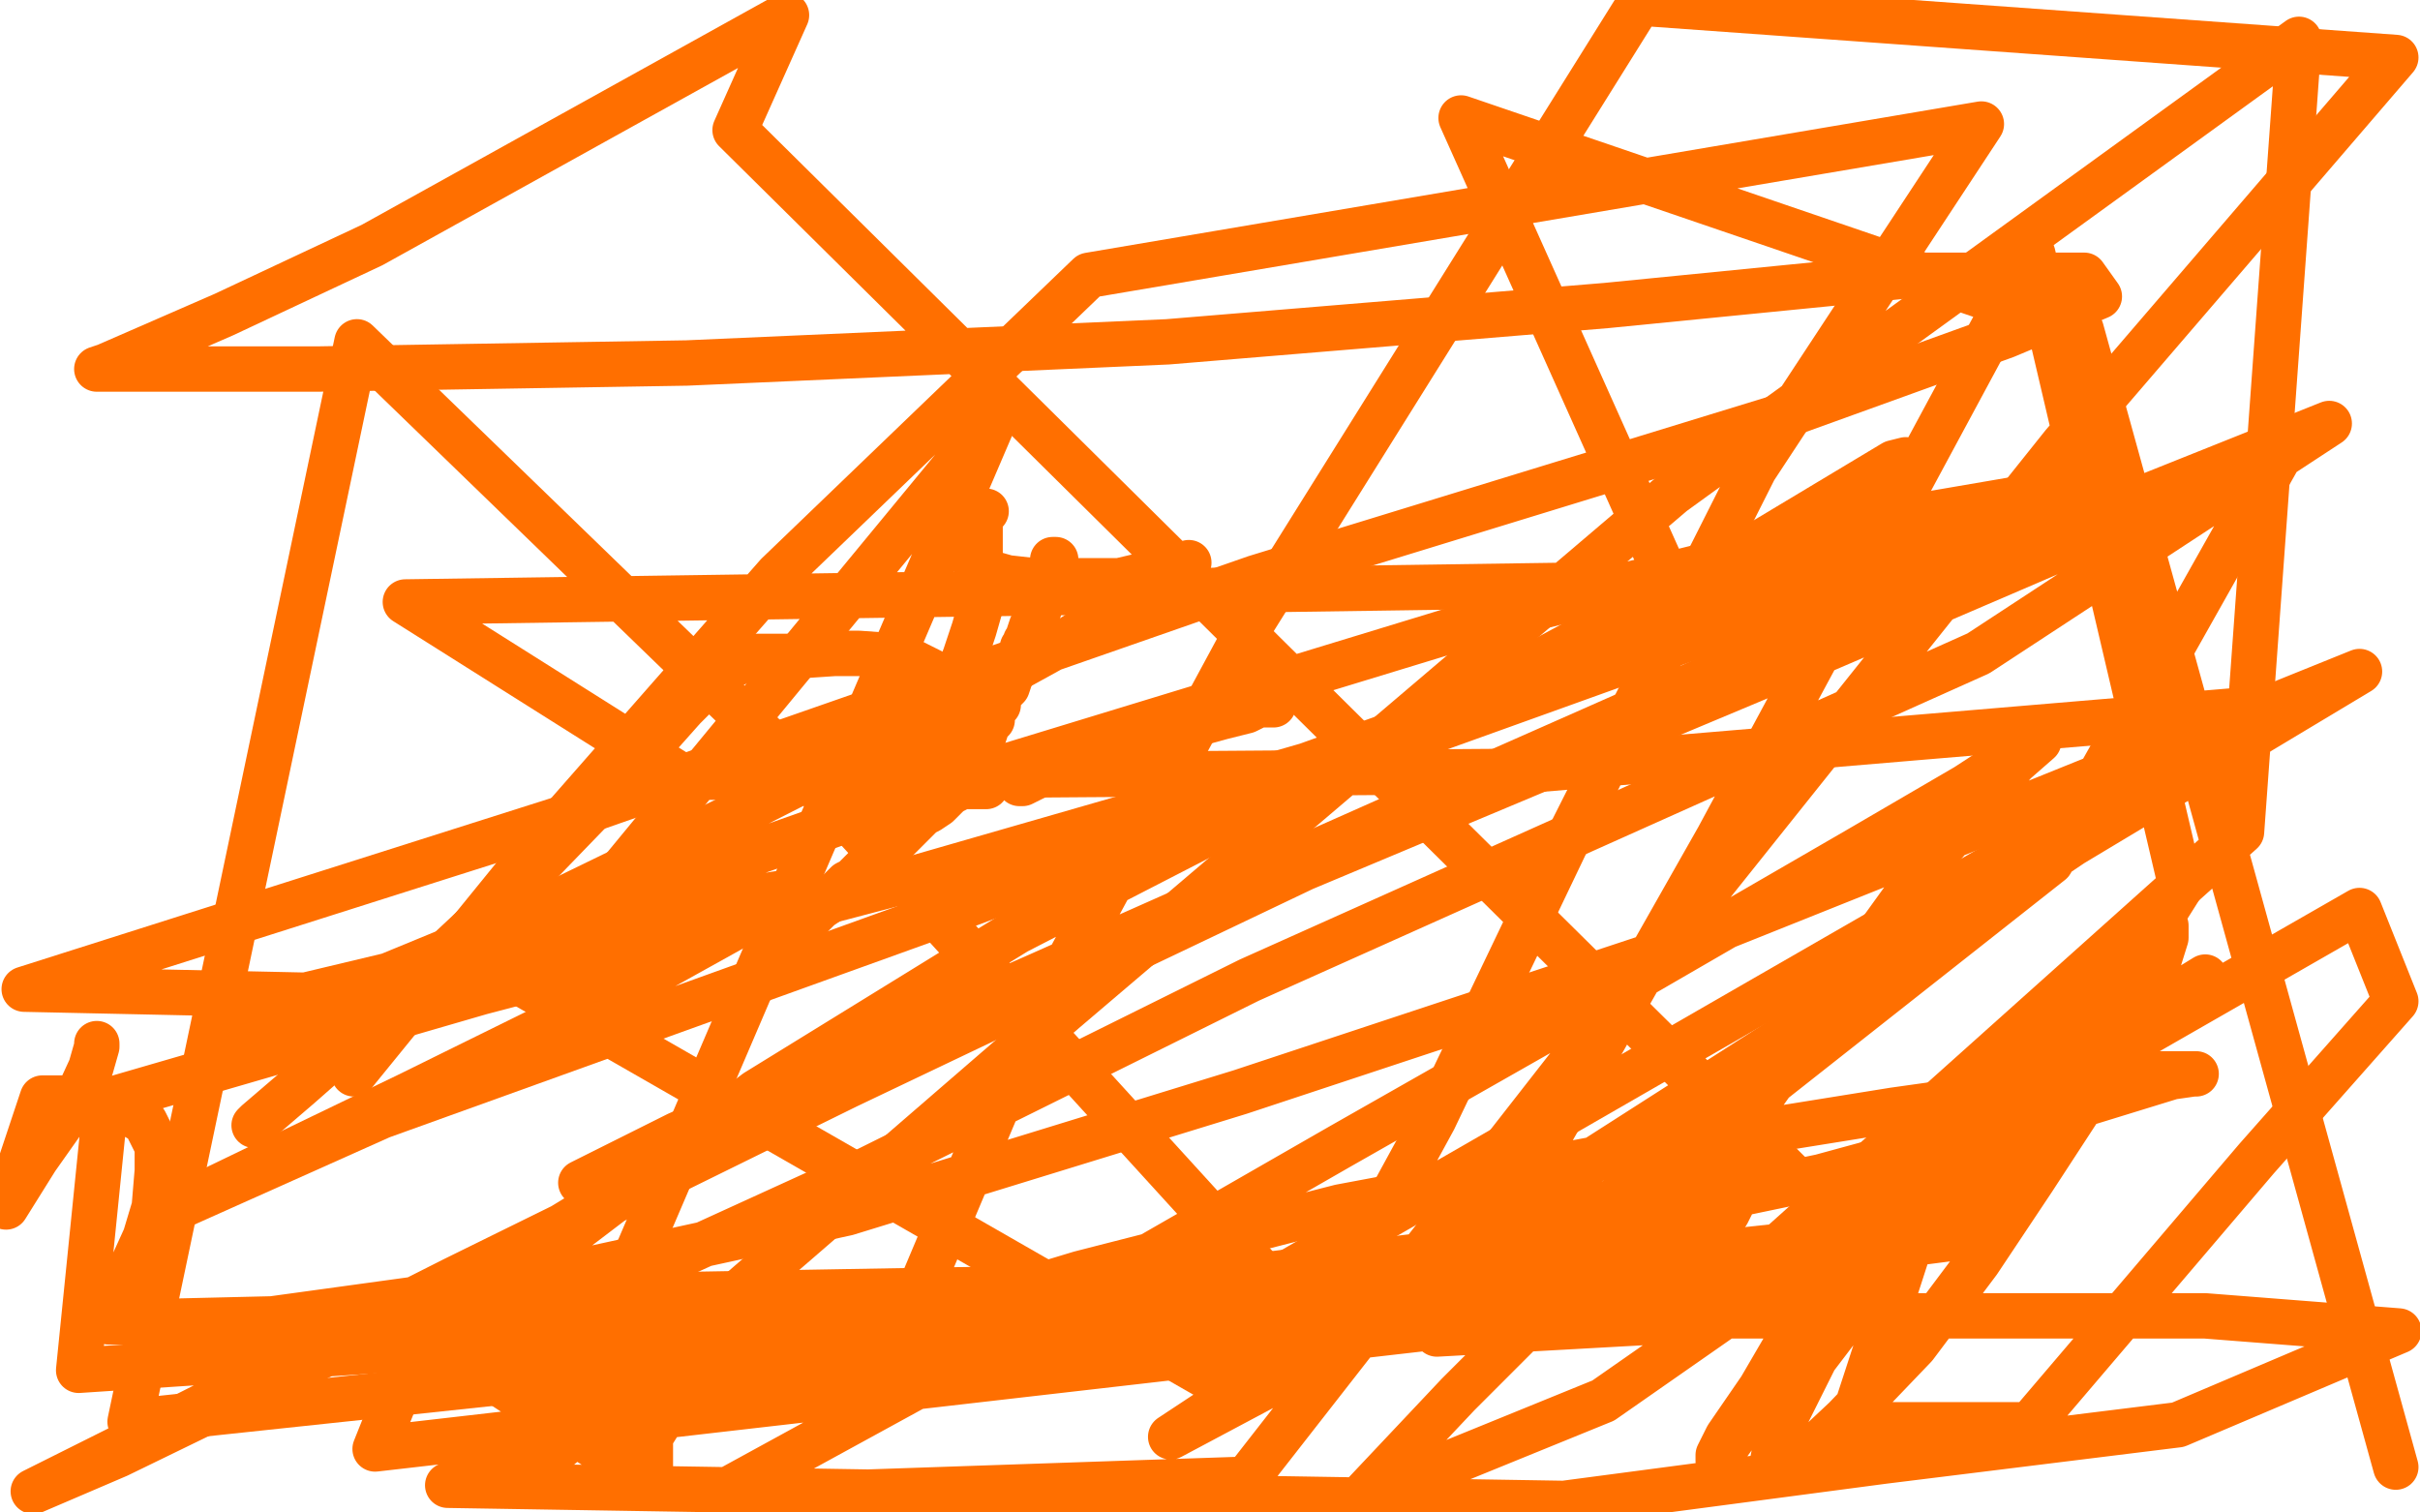
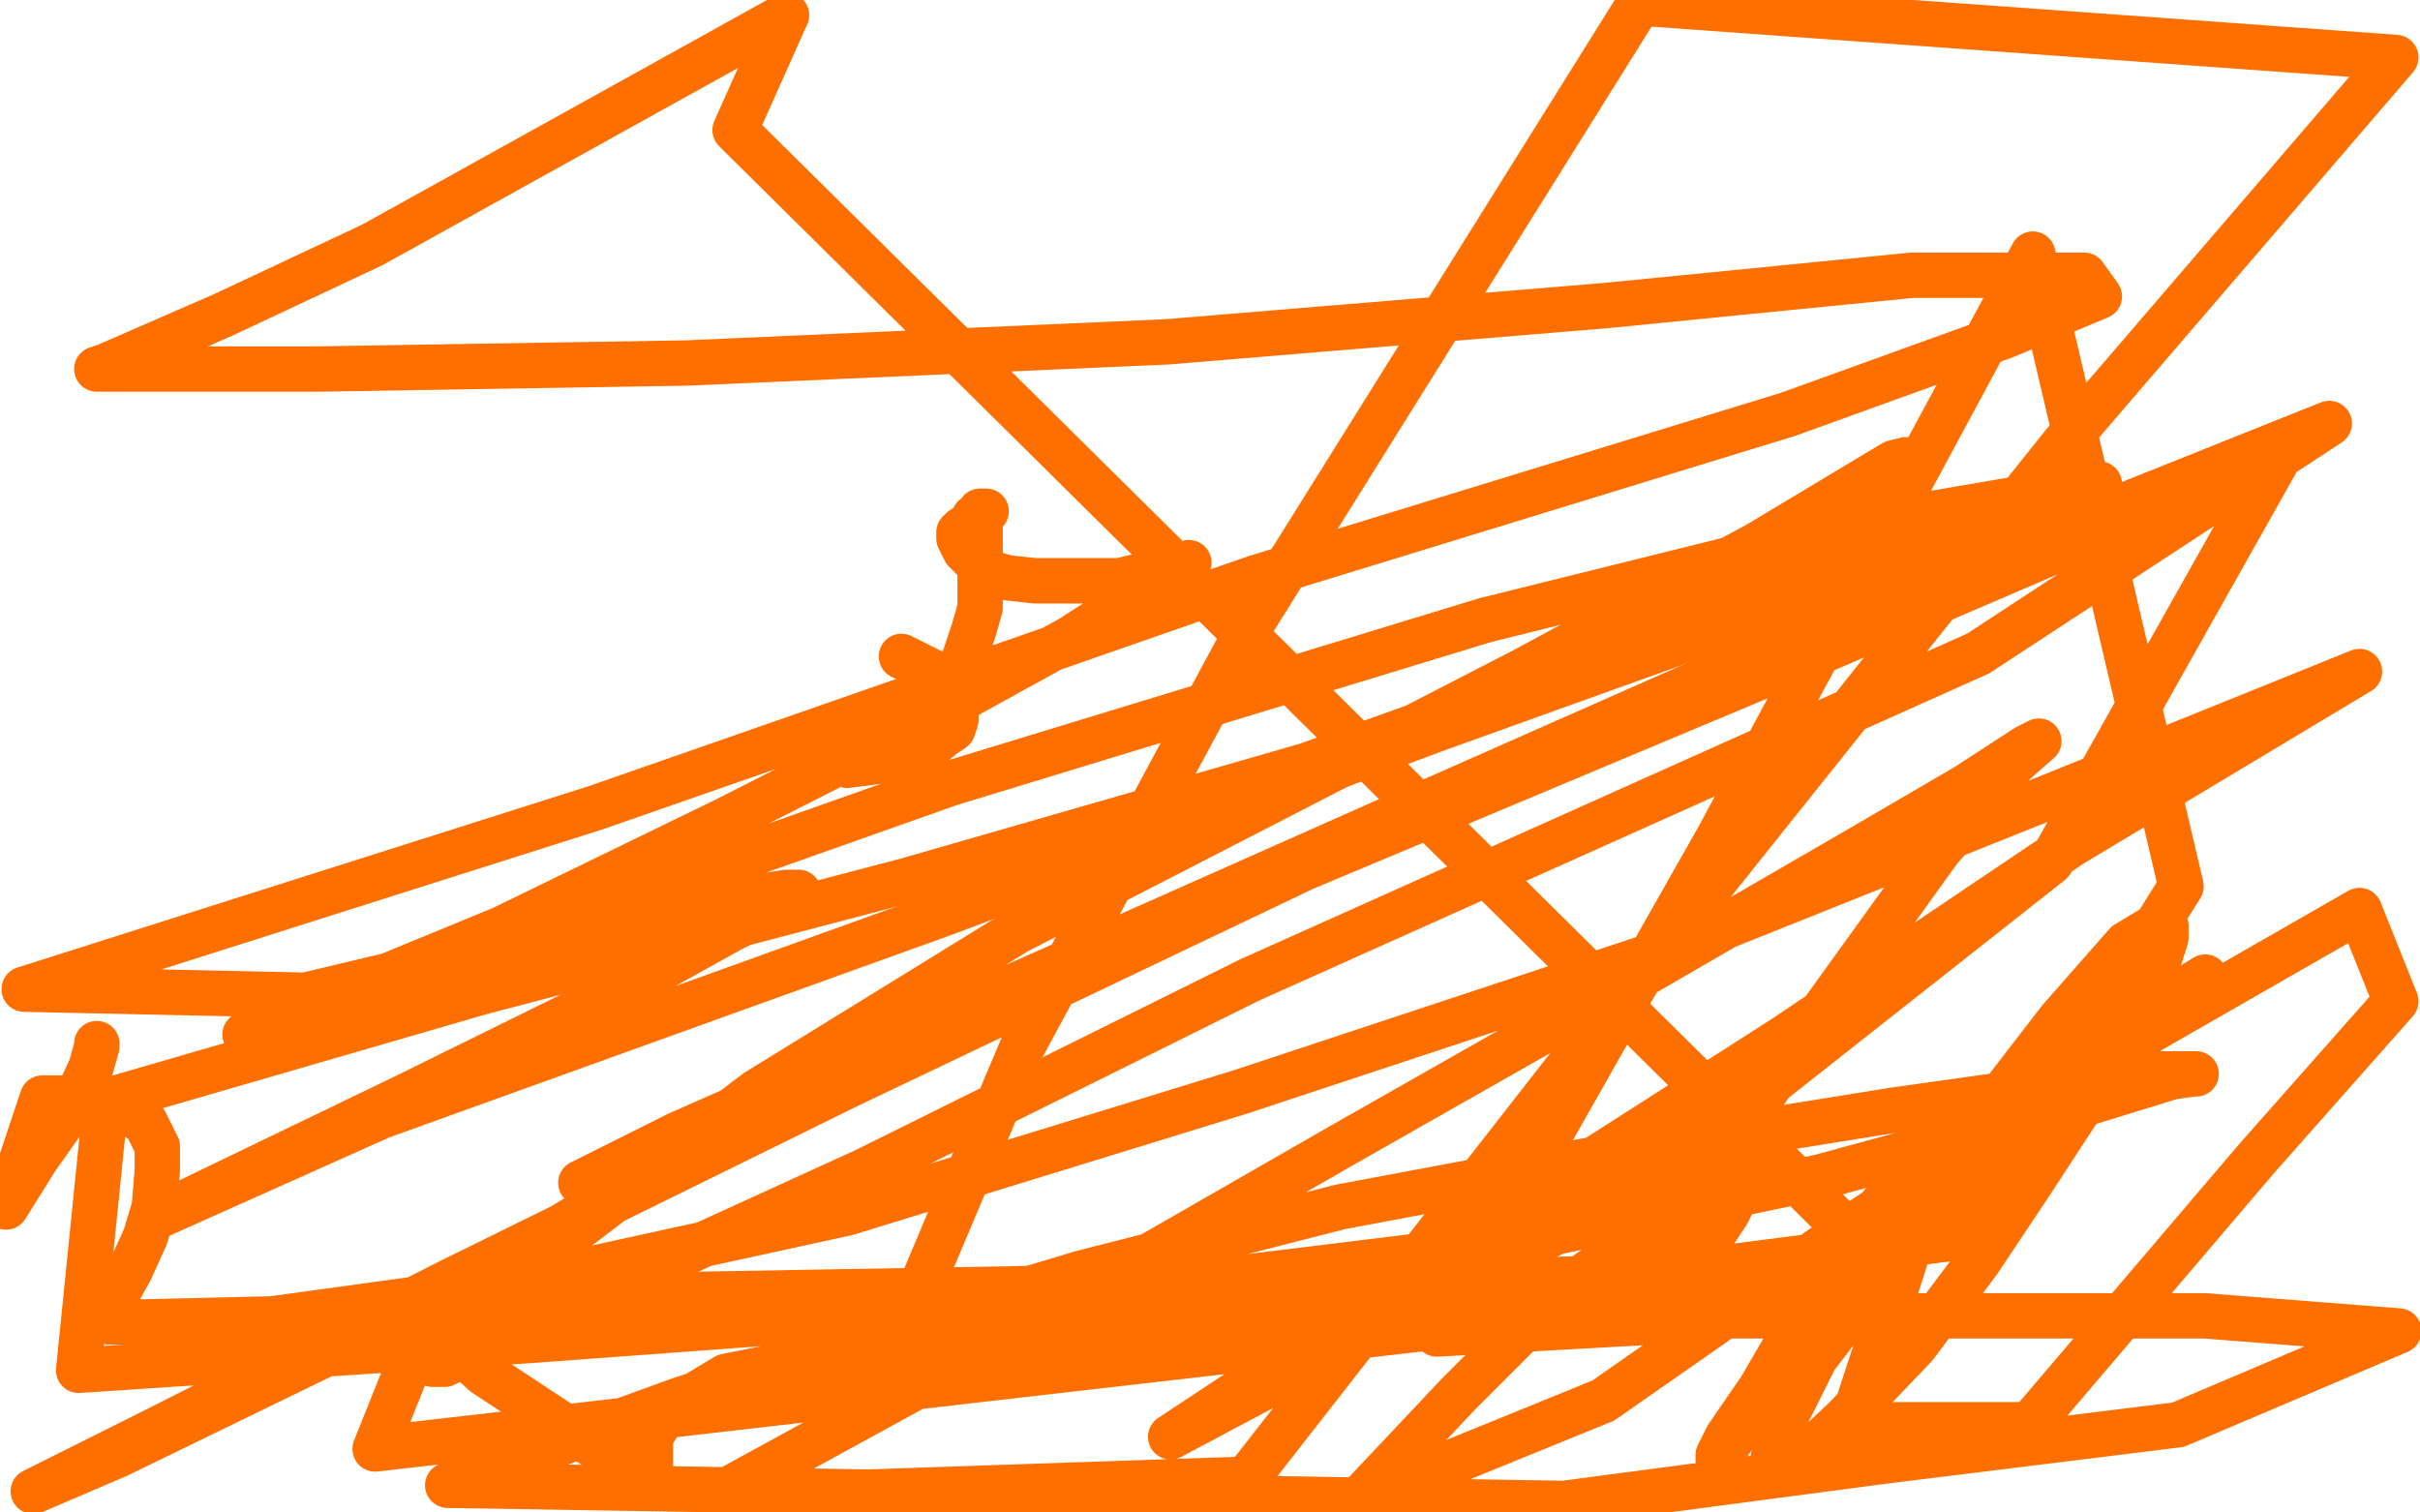
<svg xmlns="http://www.w3.org/2000/svg" width="800" height="500" version="1.1" style="stroke-antialiasing: false">
  <desc>This SVG has been created on https://colorillo.com/</desc>
  <rect x="0" y="0" width="800" height="500" style="fill: rgb(255,255,255); stroke-width:0" />
-   <polyline points="320,251 322,250 322,250 322,249 322,249 324,247 325,244 326,241 326,239 328,238 328,235 330,233 330,230 332,228 333,227 334,224 335,222 335,221 336,219 337,218 338,217 338,214 339,213 339,212 340,211 340,210 341,207 342,207 342,205 343,203 344,200 344,198 345,195 345,194 346,193 346,192 347,190 347,189 348,188 348,187 348,185 349,185" style="fill: none; stroke: #ff6f00; stroke-width: 15; stroke-linejoin: round; stroke-linecap: round; stroke-antialiasing: false; stroke-antialias: 0; opacity: 1.0" />
-   <polyline points="337,259 338,259 338,259 348,254 348,254 361,249 361,249 378,243 378,243 393,240 393,240 404,237 404,237 412,235 412,235 416,233 418,233 420,233 421,233" style="fill: none; stroke: #ff6f00; stroke-width: 15; stroke-linejoin: round; stroke-linecap: round; stroke-antialiasing: false; stroke-antialias: 0; opacity: 1.0" />
-   <polyline points="326,260 323,260 323,260 321,260 321,260 319,260 319,260 318,260 318,260 317,260 316,261 314,262 312,264 310,266 307,268 305,269 302,272 299,275 296,278 294,281 292,283 290,284 288,285 286,287 284,289 282,291 280,292 278,294 277,295 274,298 271,300 266,305 264,308 262,309 260,311 259,313 258,313 258,314 258,315 258,316 257,317 256,318 255,318 254,318 253,319 252,319" style="fill: none; stroke: #ff6f00; stroke-width: 15; stroke-linejoin: round; stroke-linecap: round; stroke-antialiasing: false; stroke-antialias: 0; opacity: 1.0" />
  <polyline points="304,245 305,245 305,245 306,243 306,243 306,242 306,242 306,240 306,240 306,237 306,235 307,235 308,233 310,233 312,231 313,229 315,225 317,222 319,217 322,208 324,201 324,193 324,188 324,182 324,177 324,174 324,171 324,170 324,169 325,169 326,169 322,171 321,173 318,175 317,176 317,177 317,178 319,182 323,186 326,189 333,191 342,192 356,192 370,192 387,188 392,187 393,186 392,187 382,193 354,211 305,238 240,271 166,307 81,342 136,322 314,259 491,205 620,173 690,161 694,160 678,166 603,195 475,241 312,302 126,369 50,403 135,362 206,327 242,307 262,297 264,295 260,295 210,303 101,329 8,327 197,267 415,191 591,137 663,111 694,98 689,91 632,91 531,101 386,113 227,120 105,122 57,122 36,122 32,122 35,121 74,104 123,81 260,5 243,43 625,421 167,429" style="fill: none; stroke: #ff6f00; stroke-width: 15; stroke-linejoin: round; stroke-linecap: round; stroke-antialiasing: false; stroke-antialias: 0; opacity: 1.0" />
-   <polyline points="117,355 178,280 178,280 257,190 257,190 360,91 360,91 655,41 580,155 519,276 474,370 450,414 444,426 440,429 399,455 174,326 329,138 182,481 352,334 553,163 760,13 741,275 588,412 43,470 118,113 276,266 420,424 750,234 501,255 226,257 134,199 552,193 483,39 688,109 792,485" style="fill: none; stroke: #ff6f00; stroke-width: 15; stroke-linejoin: round; stroke-linecap: round; stroke-antialiasing: false; stroke-antialias: 0; opacity: 1.0" />
  <polyline points="729,323 716,331 716,331 700,342 700,342 681,355 681,355 666,364 666,364 652,371 652,371 648,372 648,372 648,373 647,373 647,376 646,379 646,387 650,389 657,389 662,389 663,389 664,389 665,389 667,389 668,389 668,390 668,391 666,391 664,391 661,391 659,391 652,392 647,396 633,409 616,428 600,449 588,473 586,483 585,487 586,487 594,484 610,469 633,445 654,417 672,390 687,367 700,345 711,326 716,310 716,306 714,306 713,306 703,312 681,337 654,372 623,409 596,443 568,482 568,483 568,481 571,475 582,459 596,435 612,411 627,392 642,377 642,378 638,391 628,422 612,471 671,471 746,383 792,331 780,301 705,344 616,403 530,463 449,496 482,461 516,427 548,405 570,387 584,375 584,374 584,375 580,383 571,401 547,437 475,441 568,277 672,84 721,293 648,409 292,455 338,346 412,209 542,1 792,19 682,147 551,311 412,489 236,495 342,437 443,379 538,325 614,281 650,260 670,247 674,245 666,252 641,281 592,349 533,432 124,479 132,459 140,439 141,437 142,437 144,439 160,454 198,479 215,490 215,475 220,467 240,455 285,446 338,440 414,436 508,435 584,435 729,435 793,440 720,471 623,483 517,497 148,491 180,479 224,463 281,444 357,421 443,399 539,381 626,367 690,358 713,355 726,355 725,355 718,356 679,368 602,389 487,413 340,431 177,443 26,453 35,364 159,328 300,291 432,253 535,216 600,184 624,163 630,153 630,152 626,153 581,180 503,222 404,273 336,308 250,361 183,412 151,441 143,451 147,451 194,429 286,387 413,324 654,216 770,140 615,202 468,267 342,323 224,375 192,391 200,391 217,387 236,377 252,365 253,363 252,363 250,363 242,368 216,387 170,415 113,445 39,481 11,493 51,473 150,423 280,359 431,287 598,217 754,150 678,285 541,393 387,475 490,407 590,343 685,279 780,222 676,264 546,316 410,361 280,401 170,425 90,436 48,437 36,437 38,429 43,420 48,409 51,399 52,387 52,379 48,371 41,367 33,364 25,363 14,363 2,399 12,383 24,366 30,353 32,346 32,345" style="fill: none; stroke: #ff6f00; stroke-width: 15; stroke-linejoin: round; stroke-linecap: round; stroke-antialiasing: false; stroke-antialias: 0; opacity: 1.0" />
-   <polyline points="84,372 85,371 85,371 99,359 99,359 124,337 124,337 172,292 172,292 202,261 202,261 226,234 226,234 235,225 235,225 240,221 244,219 248,217 261,217 276,216 284,216 298,217" style="fill: none; stroke: #ff6f00; stroke-width: 15; stroke-linejoin: round; stroke-linecap: round; stroke-antialiasing: false; stroke-antialias: 0; opacity: 1.0" />
  <polyline points="298,217 308,222 314,227 316,231 316,235 316,238 315,241 312,243 307,247 296,251 280,253" style="fill: none; stroke: #ff6f00; stroke-width: 15; stroke-linejoin: round; stroke-linecap: round; stroke-antialiasing: false; stroke-antialias: 0; opacity: 1.0" />
</svg>